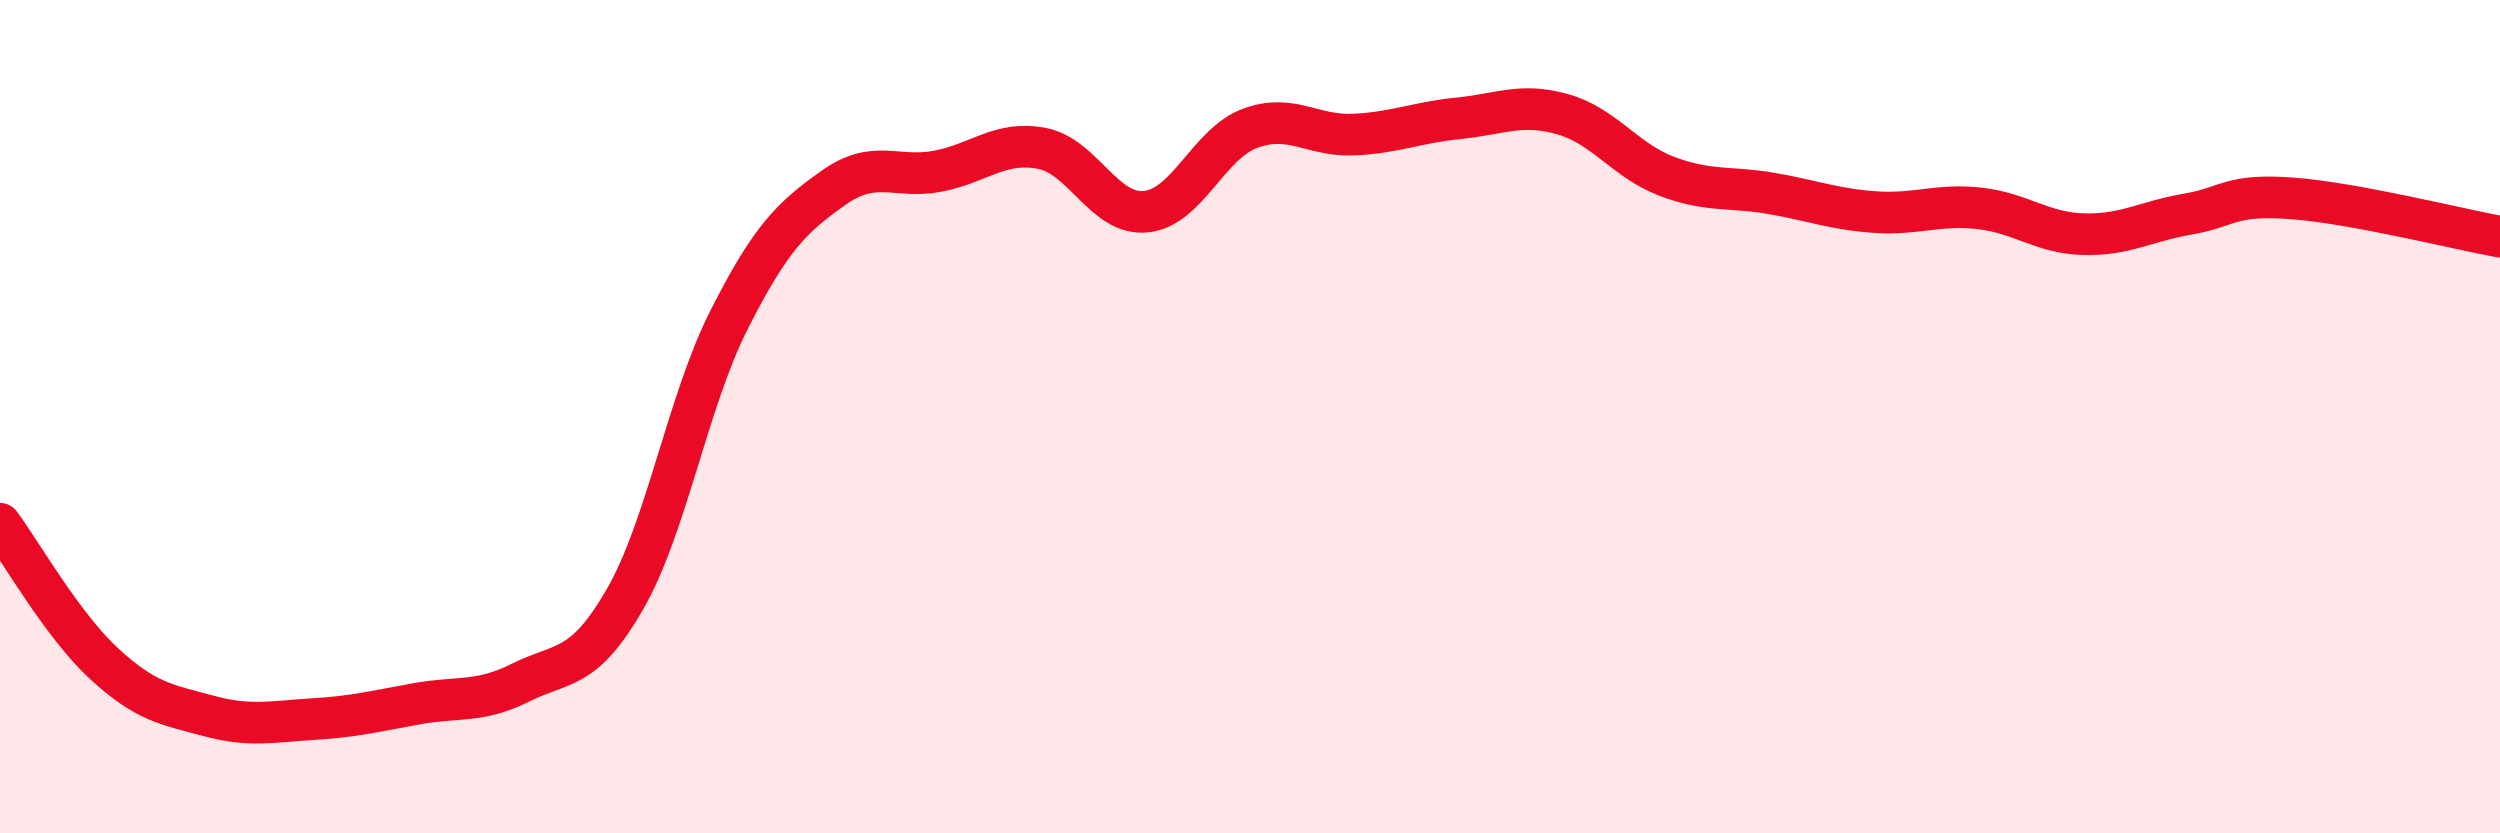
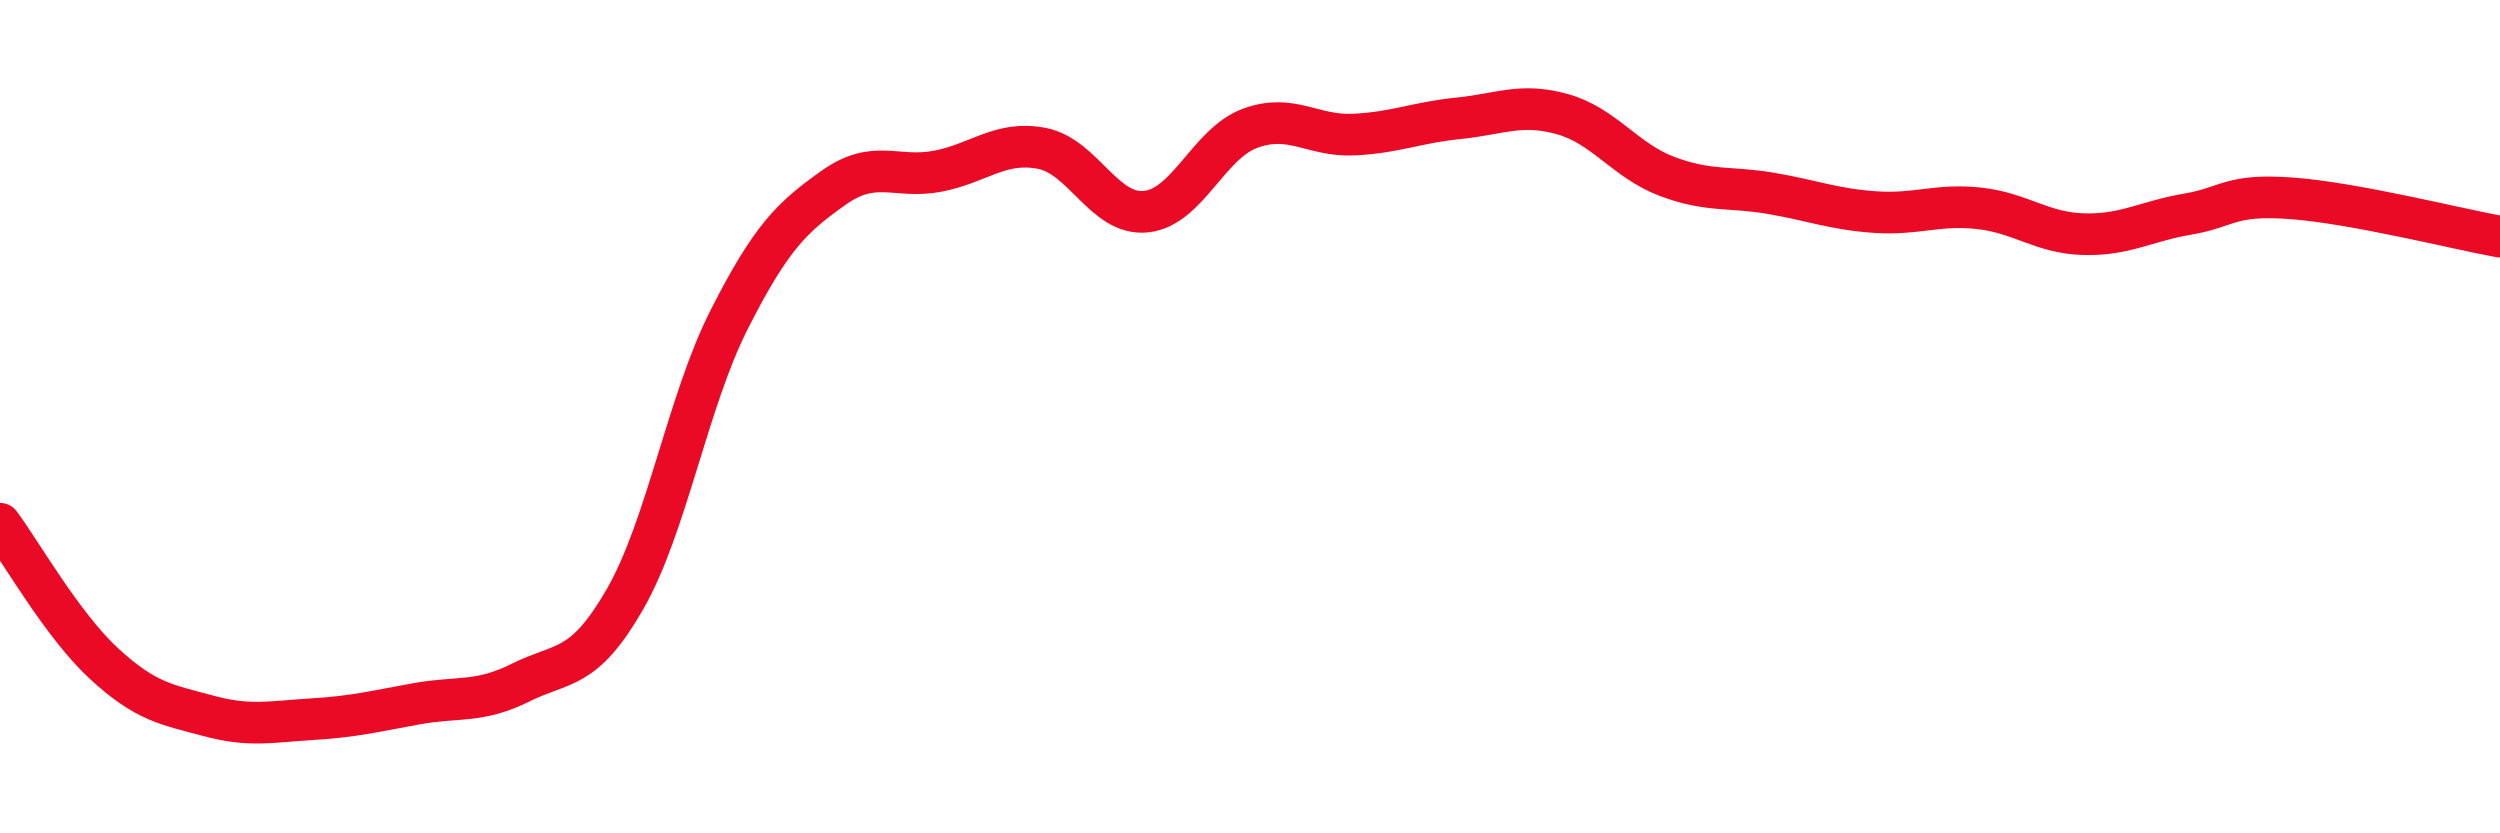
<svg xmlns="http://www.w3.org/2000/svg" width="60" height="20" viewBox="0 0 60 20">
-   <path d="M 0,12.57 C 0.5,13.24 1.5,15.01 2.5,15.93 C 3.5,16.85 4,16.91 5,17.18 C 6,17.45 6.5,17.32 7.5,17.26 C 8.5,17.2 9,17.07 10,16.89 C 11,16.71 11.5,16.88 12.5,16.38 C 13.5,15.88 14,16.12 15,14.38 C 16,12.64 16.5,9.64 17.5,7.67 C 18.5,5.7 19,5.22 20,4.51 C 21,3.8 21.5,4.3 22.5,4.11 C 23.5,3.92 24,3.37 25,3.56 C 26,3.75 26.5,5.18 27.5,5.08 C 28.5,4.98 29,3.45 30,3.08 C 31,2.71 31.5,3.28 32.5,3.23 C 33.5,3.18 34,2.94 35,2.84 C 36,2.74 36.5,2.46 37.5,2.74 C 38.5,3.02 39,3.85 40,4.23 C 41,4.61 41.5,4.47 42.5,4.64 C 43.5,4.81 44,5.02 45,5.09 C 46,5.16 46.5,4.89 47.5,5 C 48.5,5.11 49,5.59 50,5.62 C 51,5.65 51.5,5.31 52.5,5.14 C 53.5,4.97 53.5,4.65 55,4.76 C 56.5,4.87 59,5.5 60,5.68L60 20L0 20Z" fill="#EB0A25" opacity="0.1" stroke-linecap="round" stroke-linejoin="round" />
  <path d="M 0,12.57 C 0.5,13.24 1.5,15.01 2.5,15.93 C 3.5,16.85 4,16.91 5,17.18 C 6,17.45 6.5,17.32 7.5,17.26 C 8.5,17.2 9,17.07 10,16.89 C 11,16.71 11.5,16.88 12.5,16.38 C 13.5,15.88 14,16.12 15,14.38 C 16,12.64 16.5,9.64 17.5,7.67 C 18.5,5.7 19,5.22 20,4.51 C 21,3.8 21.5,4.3 22.5,4.11 C 23.5,3.92 24,3.37 25,3.56 C 26,3.75 26.5,5.18 27.5,5.08 C 28.5,4.98 29,3.45 30,3.08 C 31,2.71 31.5,3.28 32.5,3.23 C 33.5,3.18 34,2.94 35,2.84 C 36,2.74 36.5,2.46 37.5,2.74 C 38.5,3.02 39,3.85 40,4.23 C 41,4.61 41.5,4.47 42.5,4.64 C 43.5,4.81 44,5.02 45,5.09 C 46,5.16 46.5,4.89 47.5,5 C 48.5,5.11 49,5.59 50,5.62 C 51,5.65 51.5,5.31 52.5,5.14 C 53.5,4.97 53.5,4.65 55,4.76 C 56.5,4.87 59,5.5 60,5.68" stroke="#EB0A25" stroke-width="1" fill="none" stroke-linecap="round" stroke-linejoin="round" />
</svg>